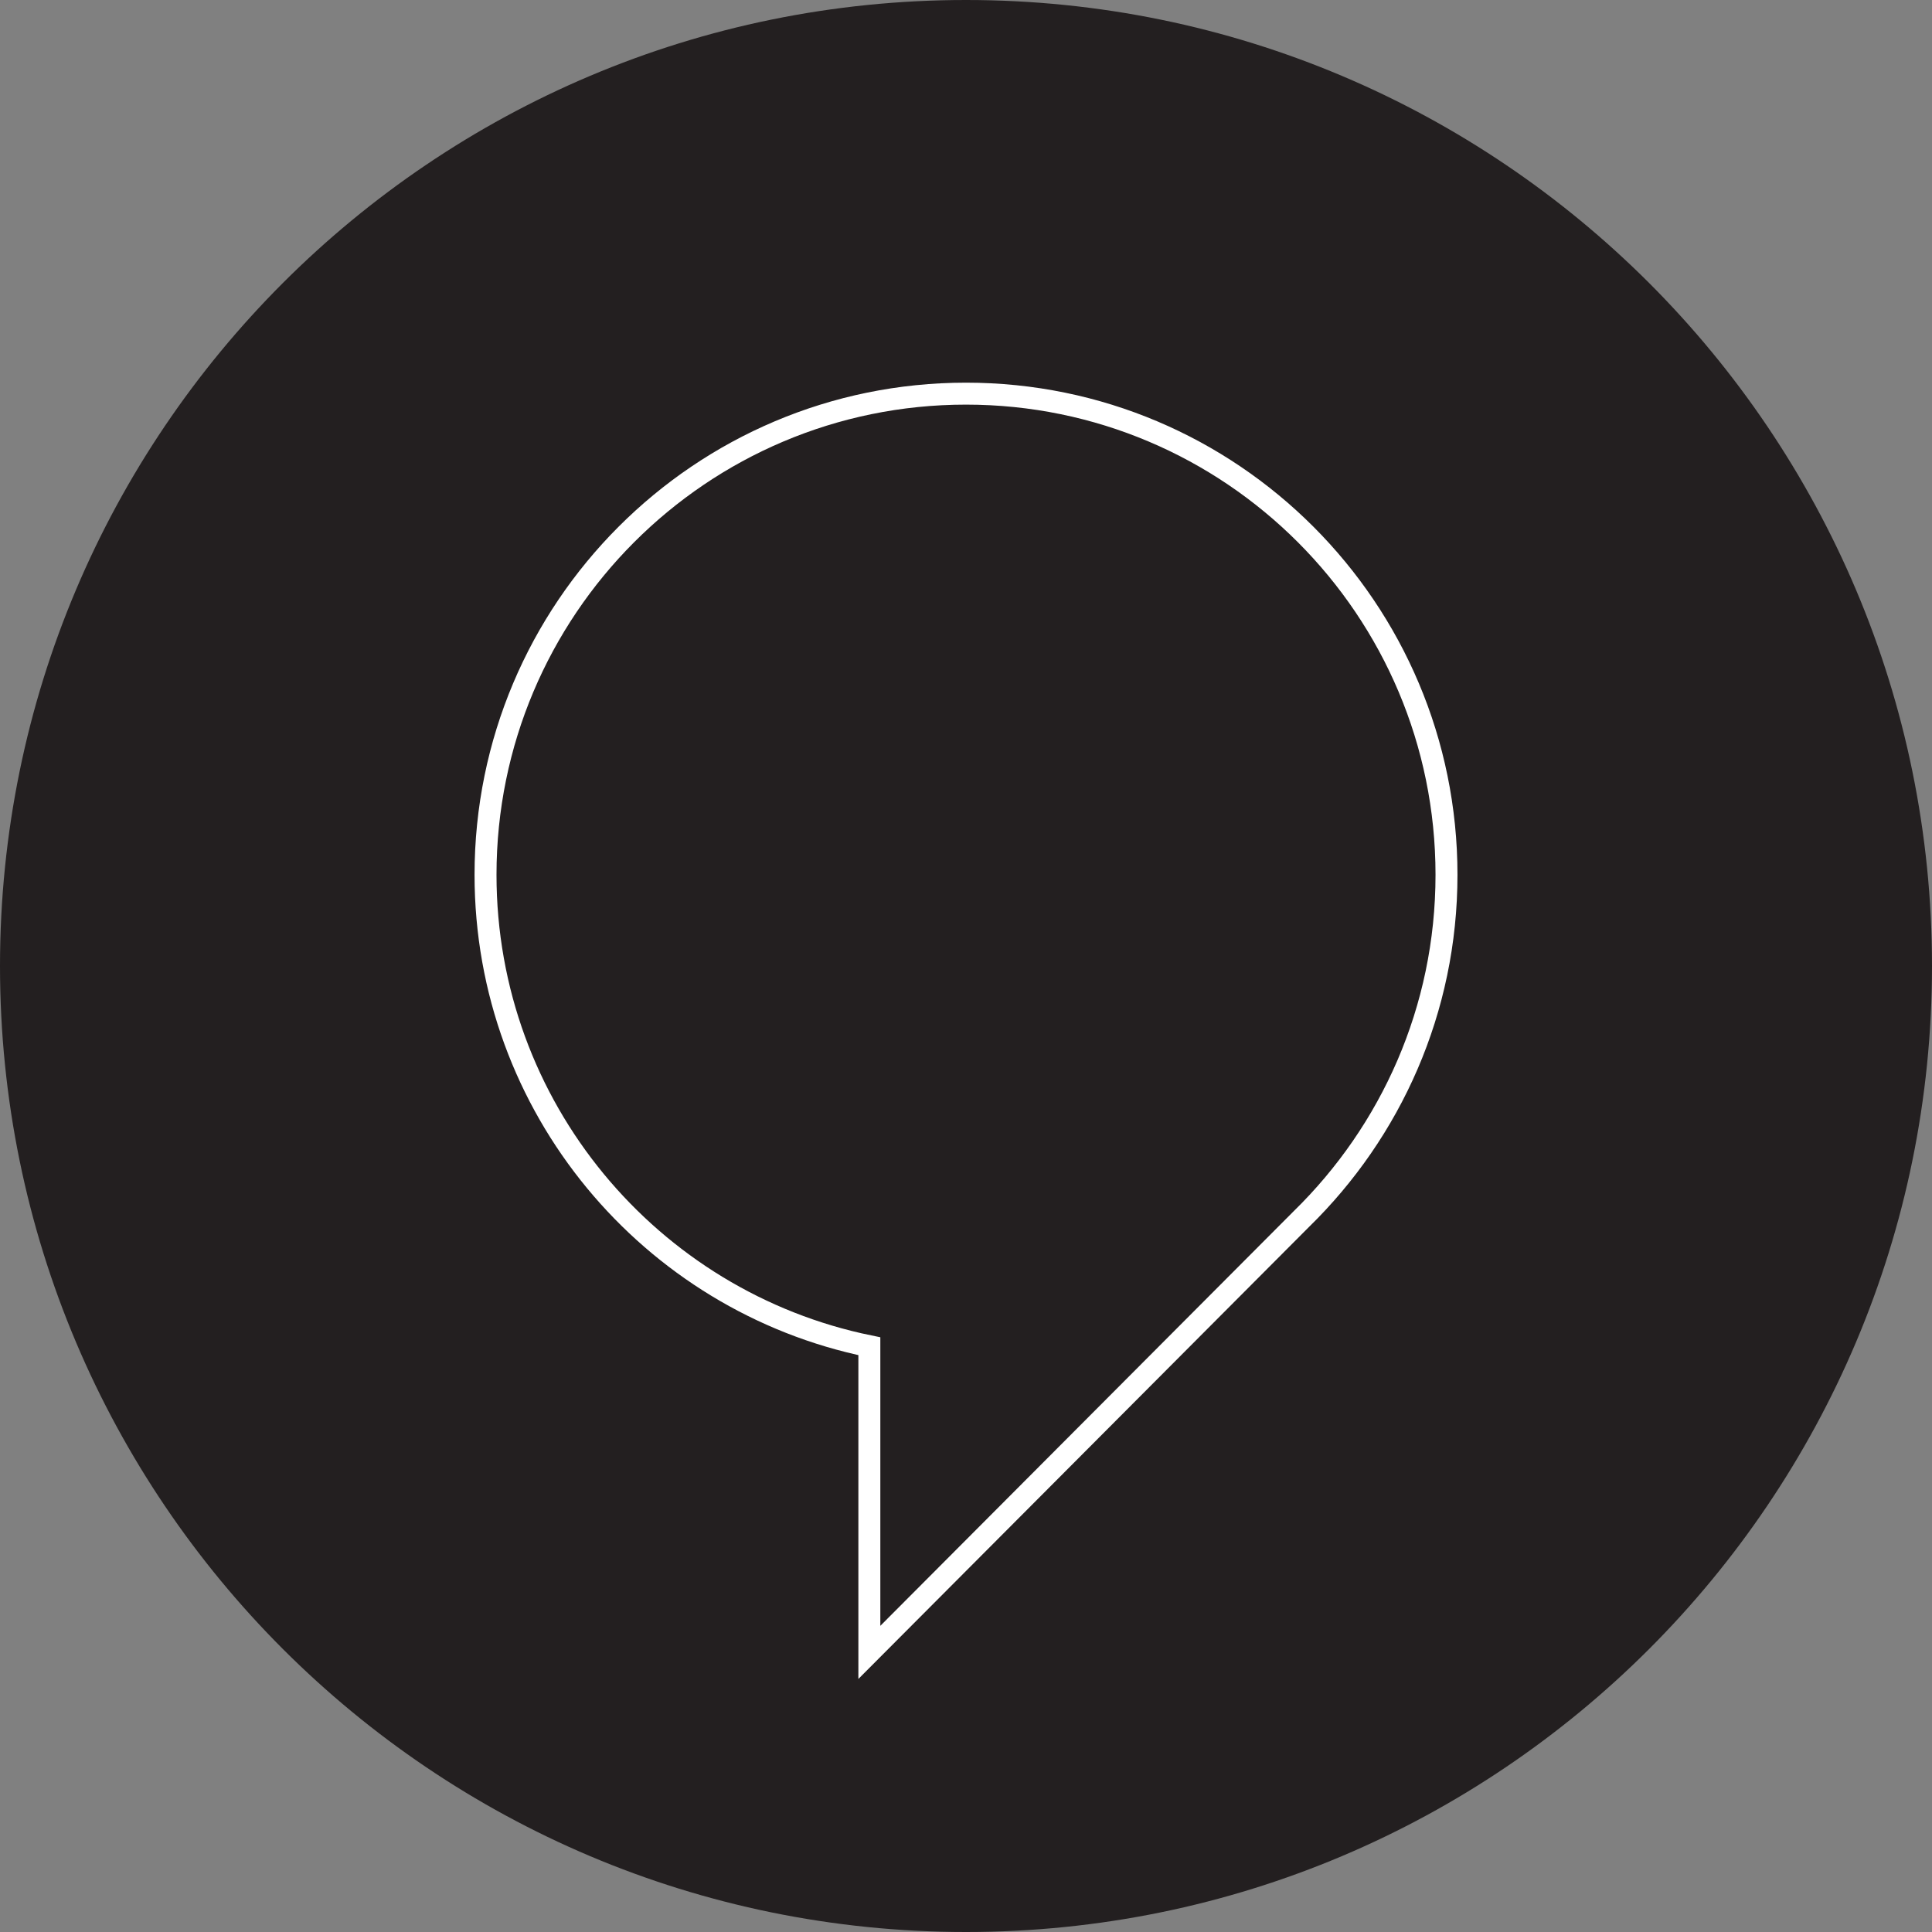
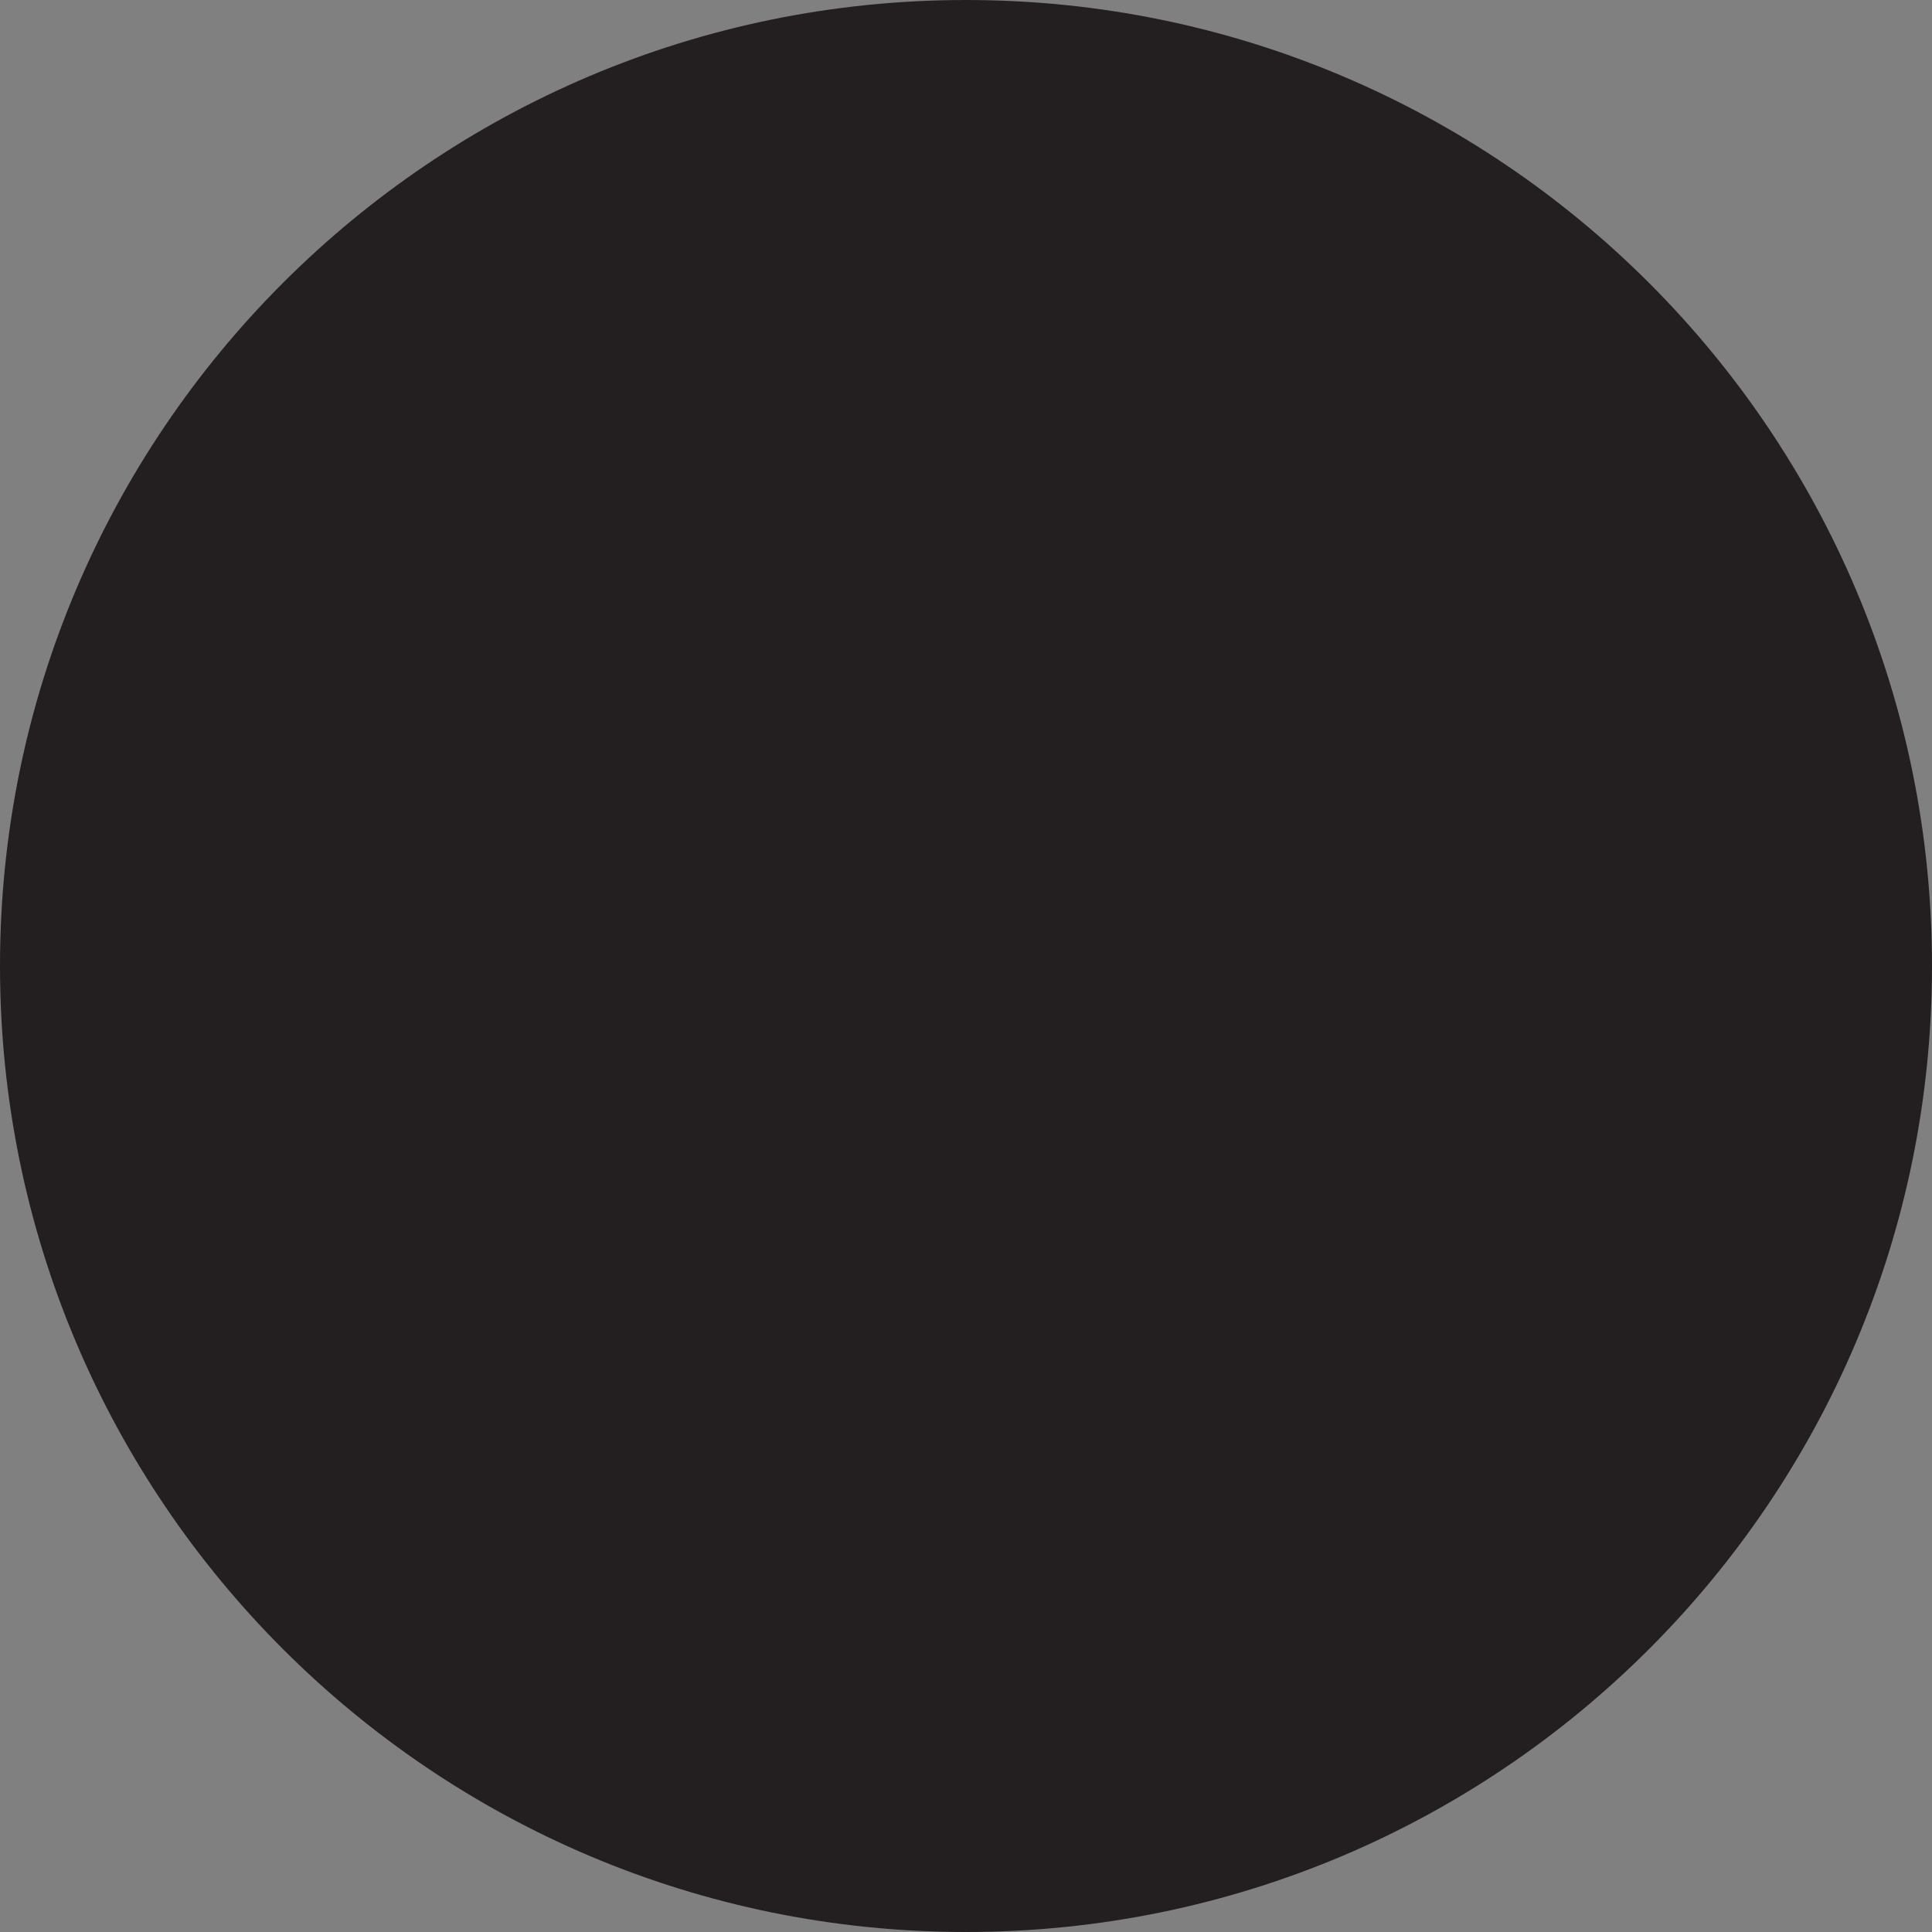
<svg xmlns="http://www.w3.org/2000/svg" xmlns:xlink="http://www.w3.org/1999/xlink" version="1.1" id="Vrstva_1" x="0px" y="0px" width="88px" height="88px" viewBox="0 0 88 88" enable-background="new 0 0 88 88" xml:space="preserve">
  <rect x="0" y="0" width="88" height="88" fill="#808080" stroke="none" />
  <g>
    <defs>
      <rect id="SVGID_1_" width="88" height="88" />
    </defs>
    <clipPath id="SVGID_2_">
      <use xlink:href="#SVGID_1_" overflow="visible" />
    </clipPath>
    <path clip-path="url(#SVGID_2_)" fill="#231F20" d="M44,0C19.699,0,0,19.699,0,44c0,24.301,19.699,44,44,44s44-19.699,44-44   C88,19.699,68.301,0,44,0" />
-     <path clip-path="url(#SVGID_2_)" fill="none" stroke="#FFFFFF" stroke-miterlimit="10" d="M65.886,39.846   c0-12.104-9.8-21.916-21.886-21.916c-12.087,0-21.885,9.812-21.885,21.916c0,10.594,7.506,19.432,17.483,21.473v13.945l19.68-19.74   C63.35,51.543,65.886,45.995,65.886,39.846z" />
  </g>
</svg>